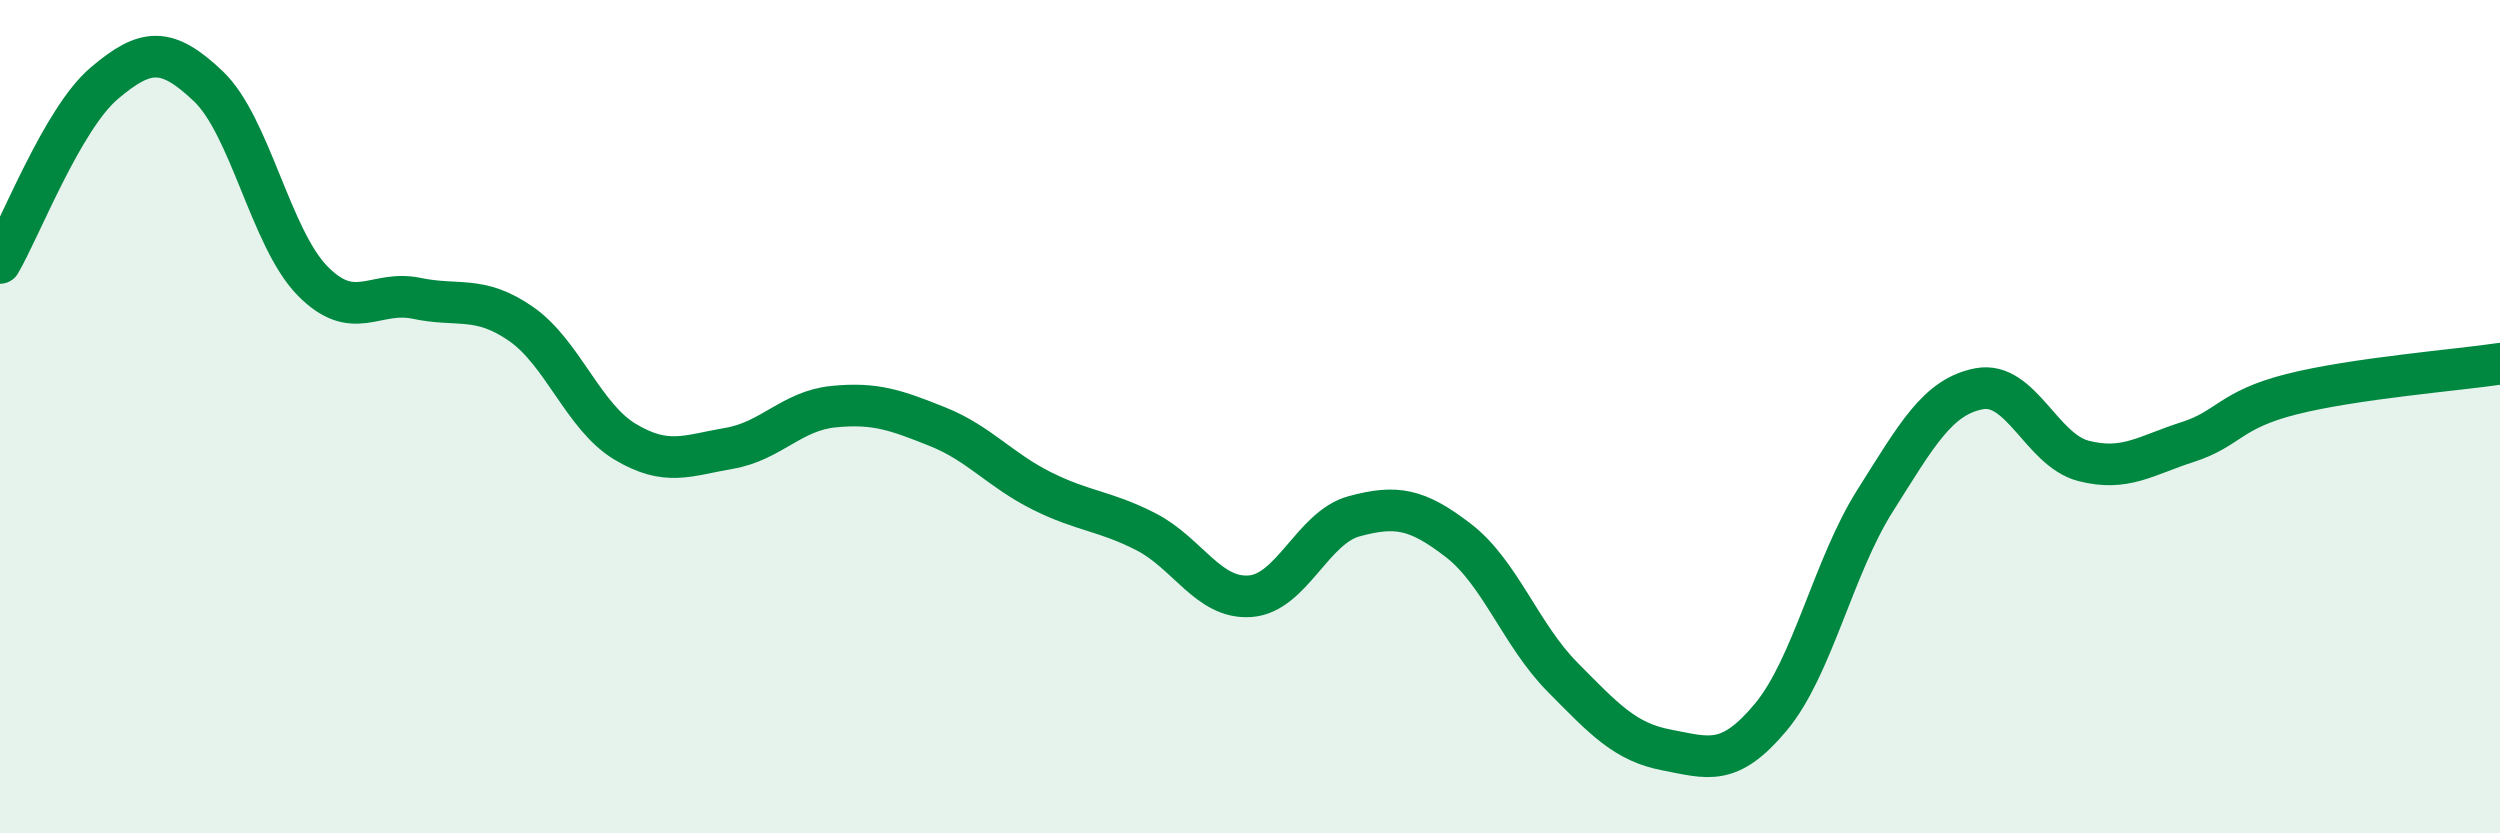
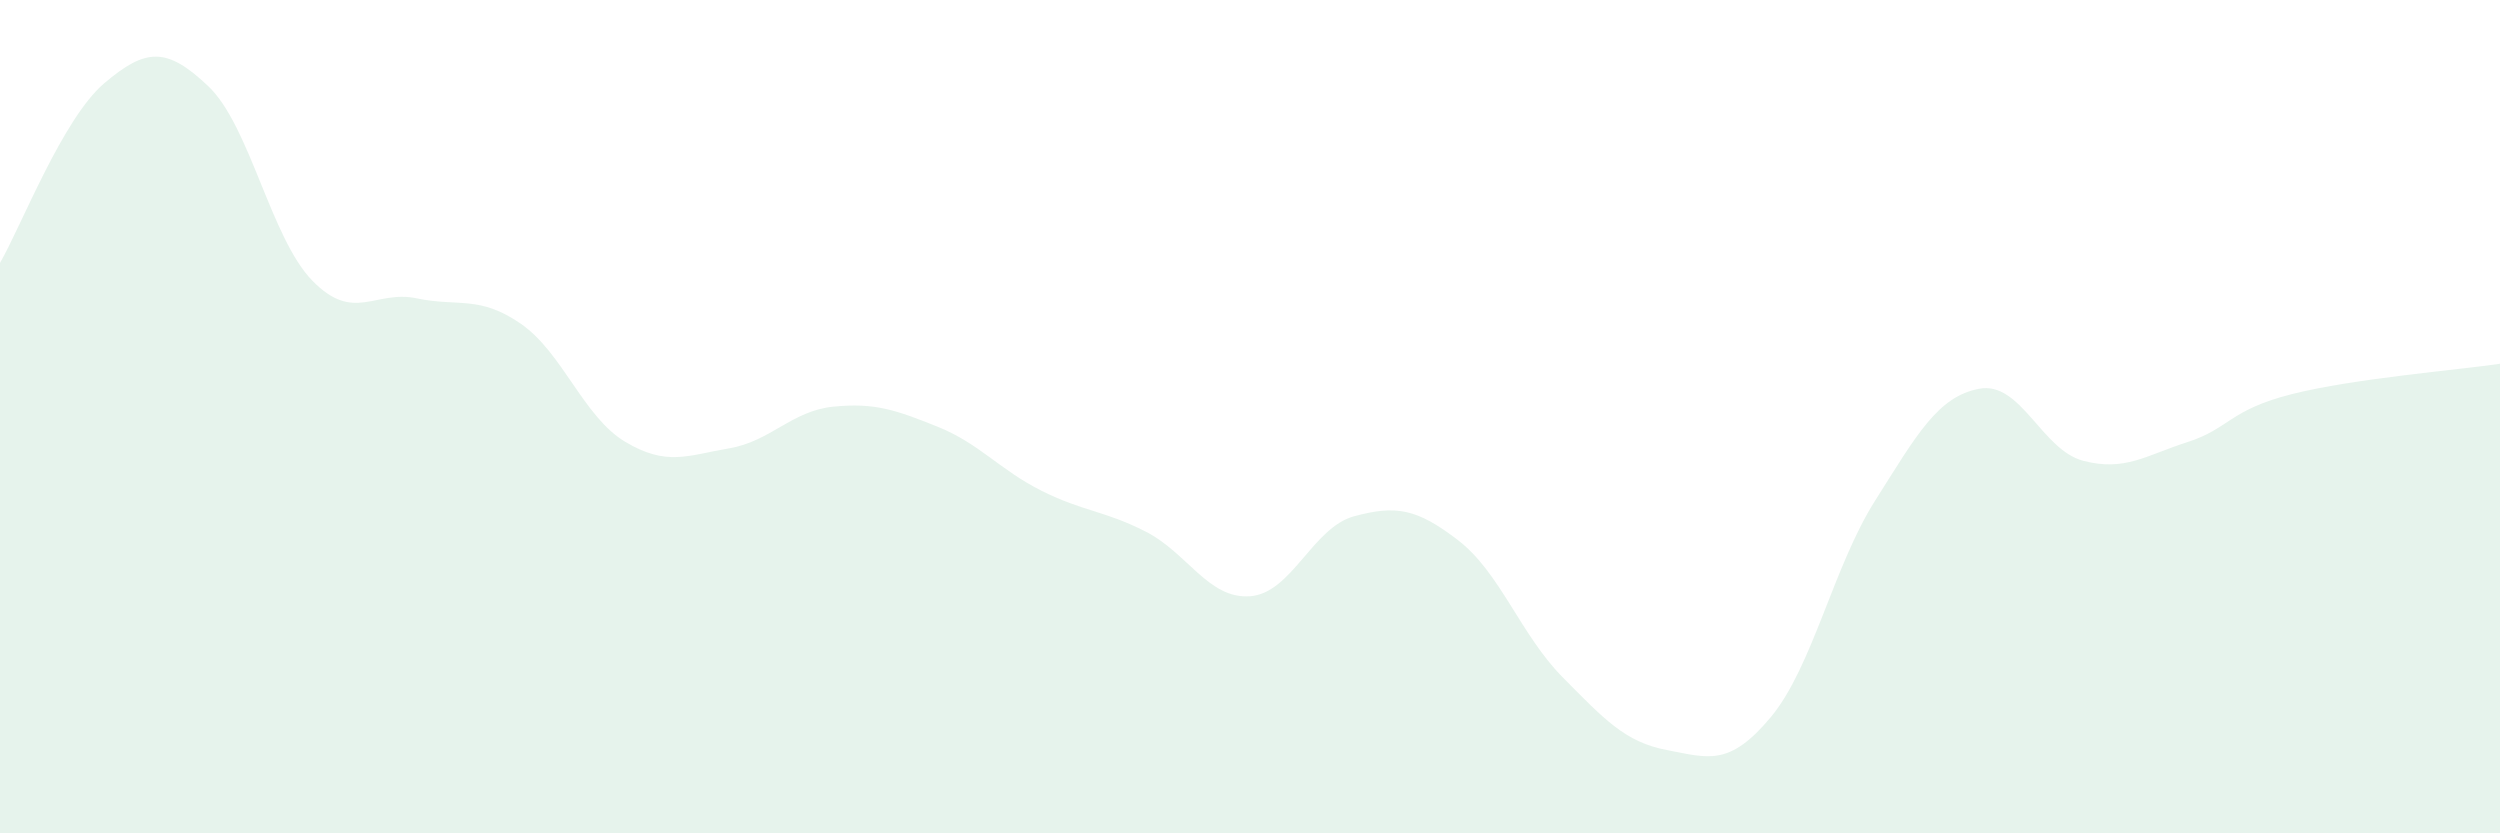
<svg xmlns="http://www.w3.org/2000/svg" width="60" height="20" viewBox="0 0 60 20">
  <path d="M 0,6.31 C 0.5,5.45 1.5,2.85 2.5,2 C 3.5,1.15 4,1.12 5,2.07 C 6,3.02 6.5,5.72 7.5,6.74 C 8.5,7.76 9,6.95 10,7.16 C 11,7.37 11.5,7.08 12.5,7.77 C 13.5,8.46 14,10 15,10.6 C 16,11.2 16.5,10.93 17.5,10.76 C 18.5,10.59 19,9.86 20,9.76 C 21,9.66 21.5,9.84 22.5,10.24 C 23.5,10.64 24,11.28 25,11.78 C 26,12.28 26.5,12.25 27.5,12.76 C 28.5,13.27 29,14.38 30,14.31 C 31,14.24 31.5,12.66 32.5,12.39 C 33.5,12.12 34,12.2 35,12.97 C 36,13.74 36.5,15.24 37.5,16.25 C 38.5,17.26 39,17.81 40,18 C 41,18.19 41.5,18.41 42.5,17.21 C 43.5,16.01 44,13.6 45,12.02 C 46,10.44 46.5,9.52 47.5,9.33 C 48.5,9.14 49,10.8 50,11.06 C 51,11.32 51.5,10.93 52.5,10.61 C 53.5,10.29 53.5,9.84 55,9.46 C 56.5,9.08 59,8.88 60,8.73L60 20L0 20Z" fill="#008740" opacity="0.1" stroke-linecap="round" stroke-linejoin="round" />
-   <path d="M 0,6.31 C 0.5,5.45 1.5,2.85 2.5,2 C 3.5,1.15 4,1.12 5,2.07 C 6,3.02 6.5,5.72 7.5,6.74 C 8.5,7.76 9,6.95 10,7.16 C 11,7.37 11.5,7.08 12.5,7.77 C 13.5,8.46 14,10 15,10.6 C 16,11.2 16.5,10.93 17.5,10.76 C 18.5,10.59 19,9.86 20,9.76 C 21,9.66 21.5,9.84 22.5,10.24 C 23.5,10.64 24,11.28 25,11.78 C 26,12.28 26.5,12.25 27.5,12.76 C 28.5,13.27 29,14.38 30,14.31 C 31,14.24 31.5,12.66 32.5,12.39 C 33.5,12.12 34,12.2 35,12.97 C 36,13.74 36.5,15.24 37.5,16.25 C 38.5,17.26 39,17.81 40,18 C 41,18.19 41.5,18.41 42.5,17.21 C 43.5,16.01 44,13.6 45,12.02 C 46,10.44 46.5,9.52 47.5,9.33 C 48.5,9.14 49,10.8 50,11.06 C 51,11.32 51.5,10.93 52.5,10.61 C 53.5,10.29 53.5,9.84 55,9.46 C 56.5,9.08 59,8.88 60,8.73" stroke="#008740" stroke-width="1" fill="none" stroke-linecap="round" stroke-linejoin="round" />
</svg>